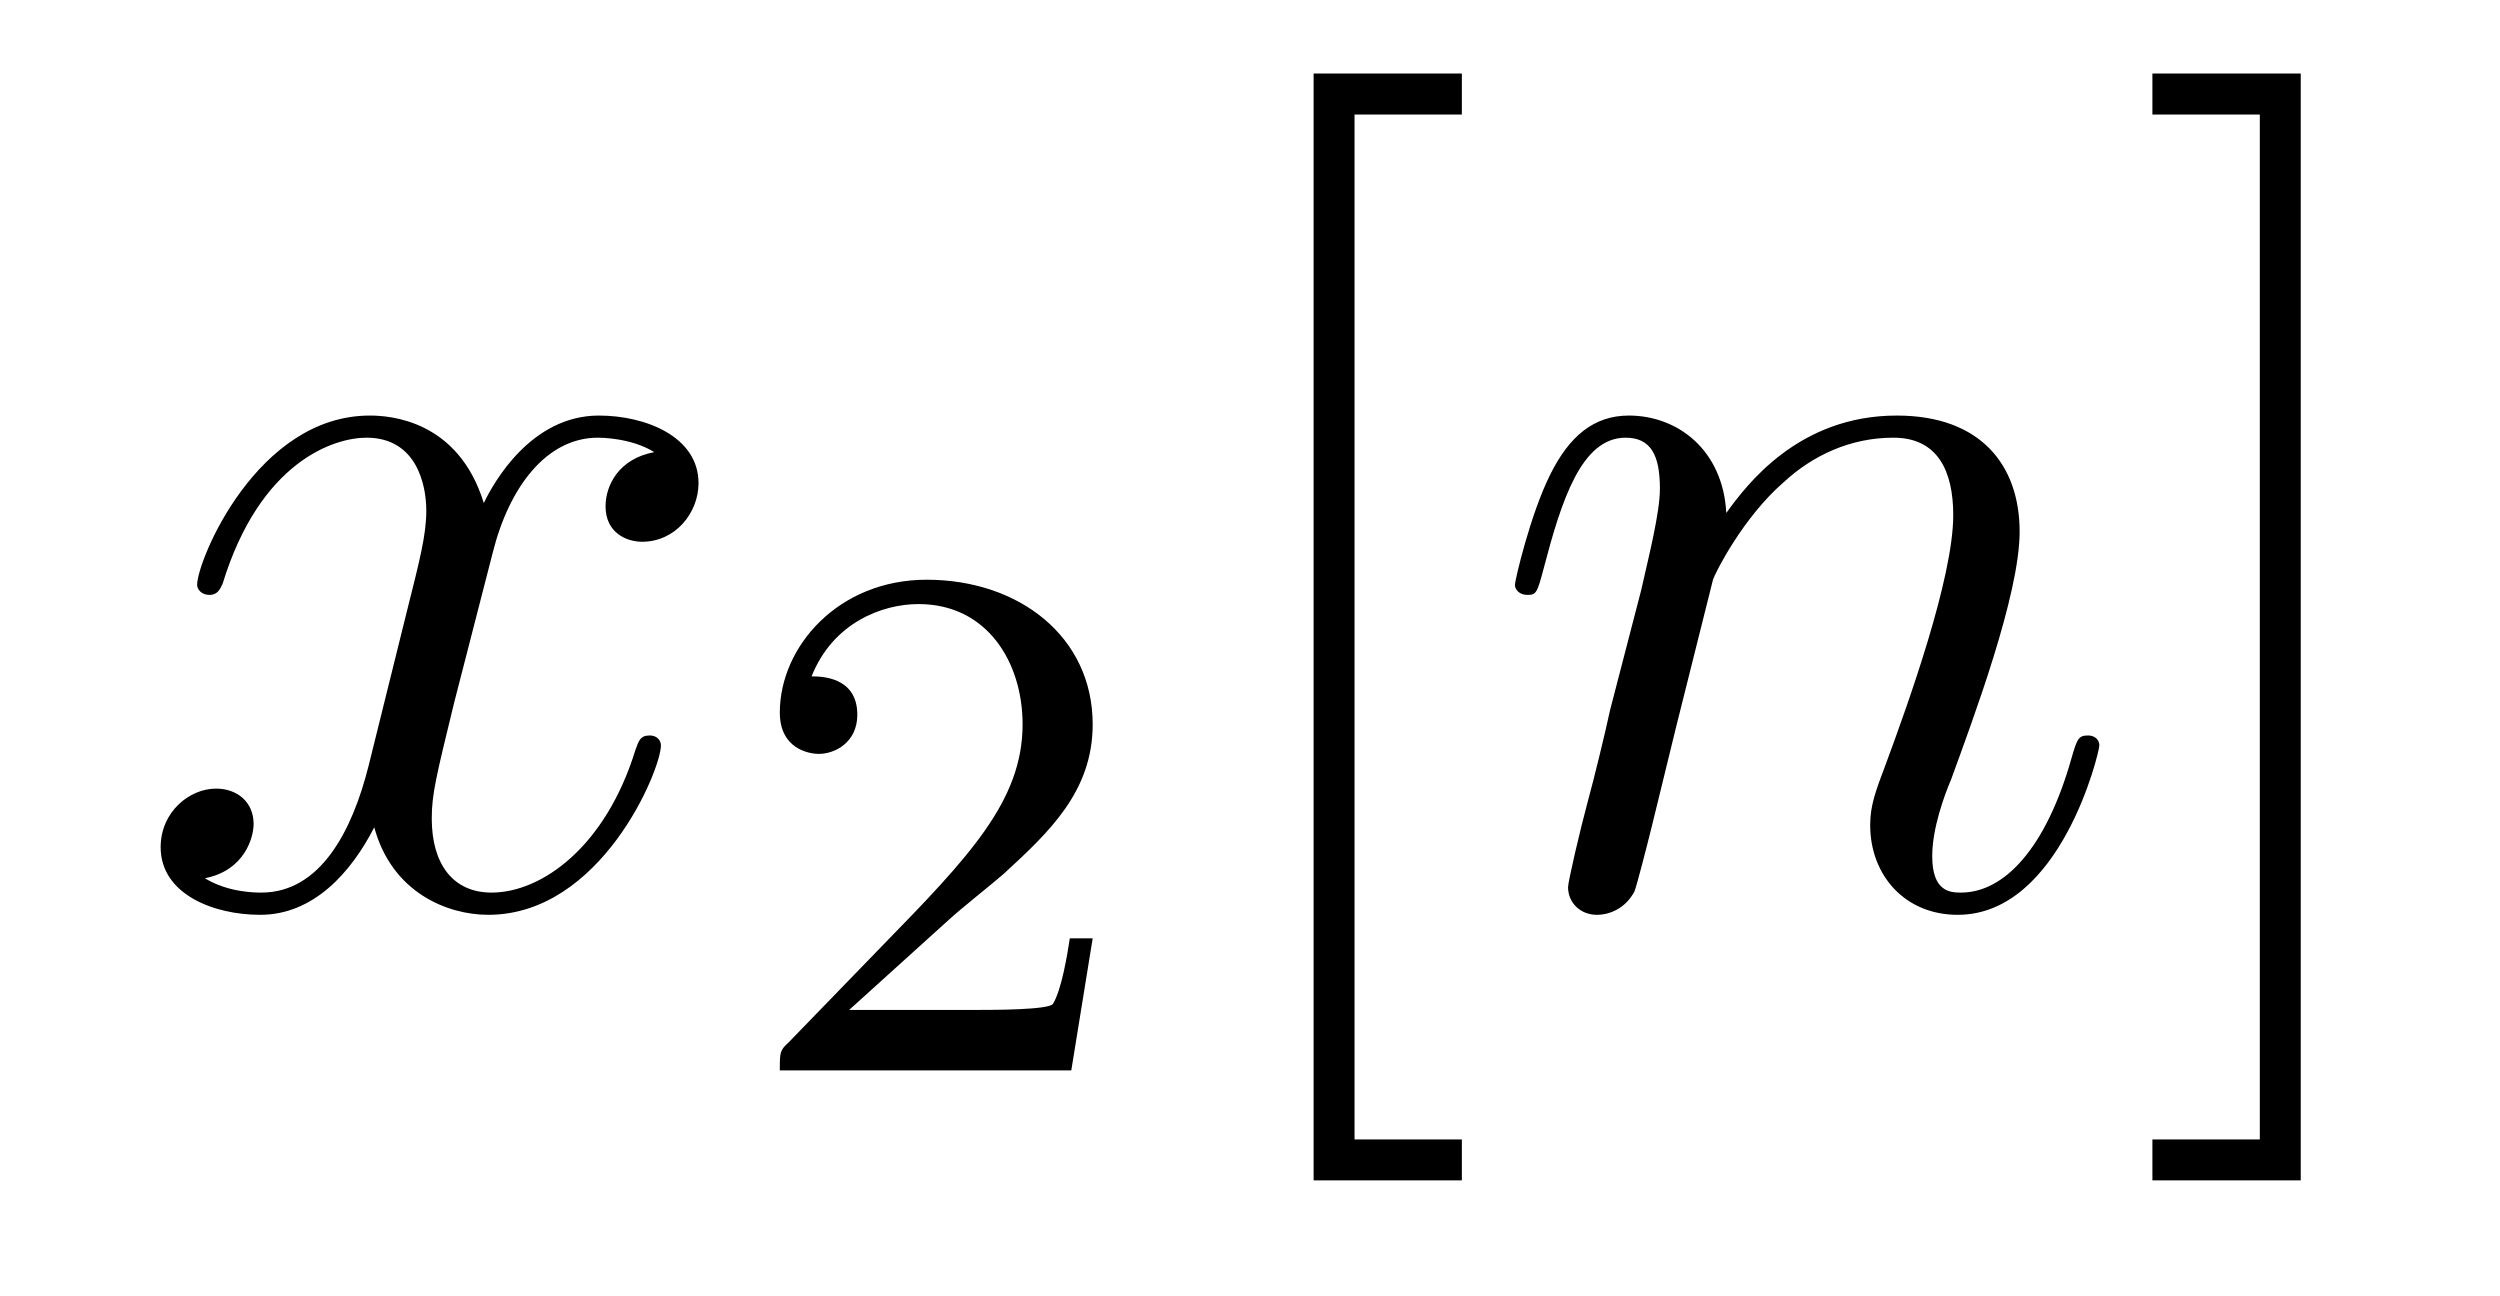
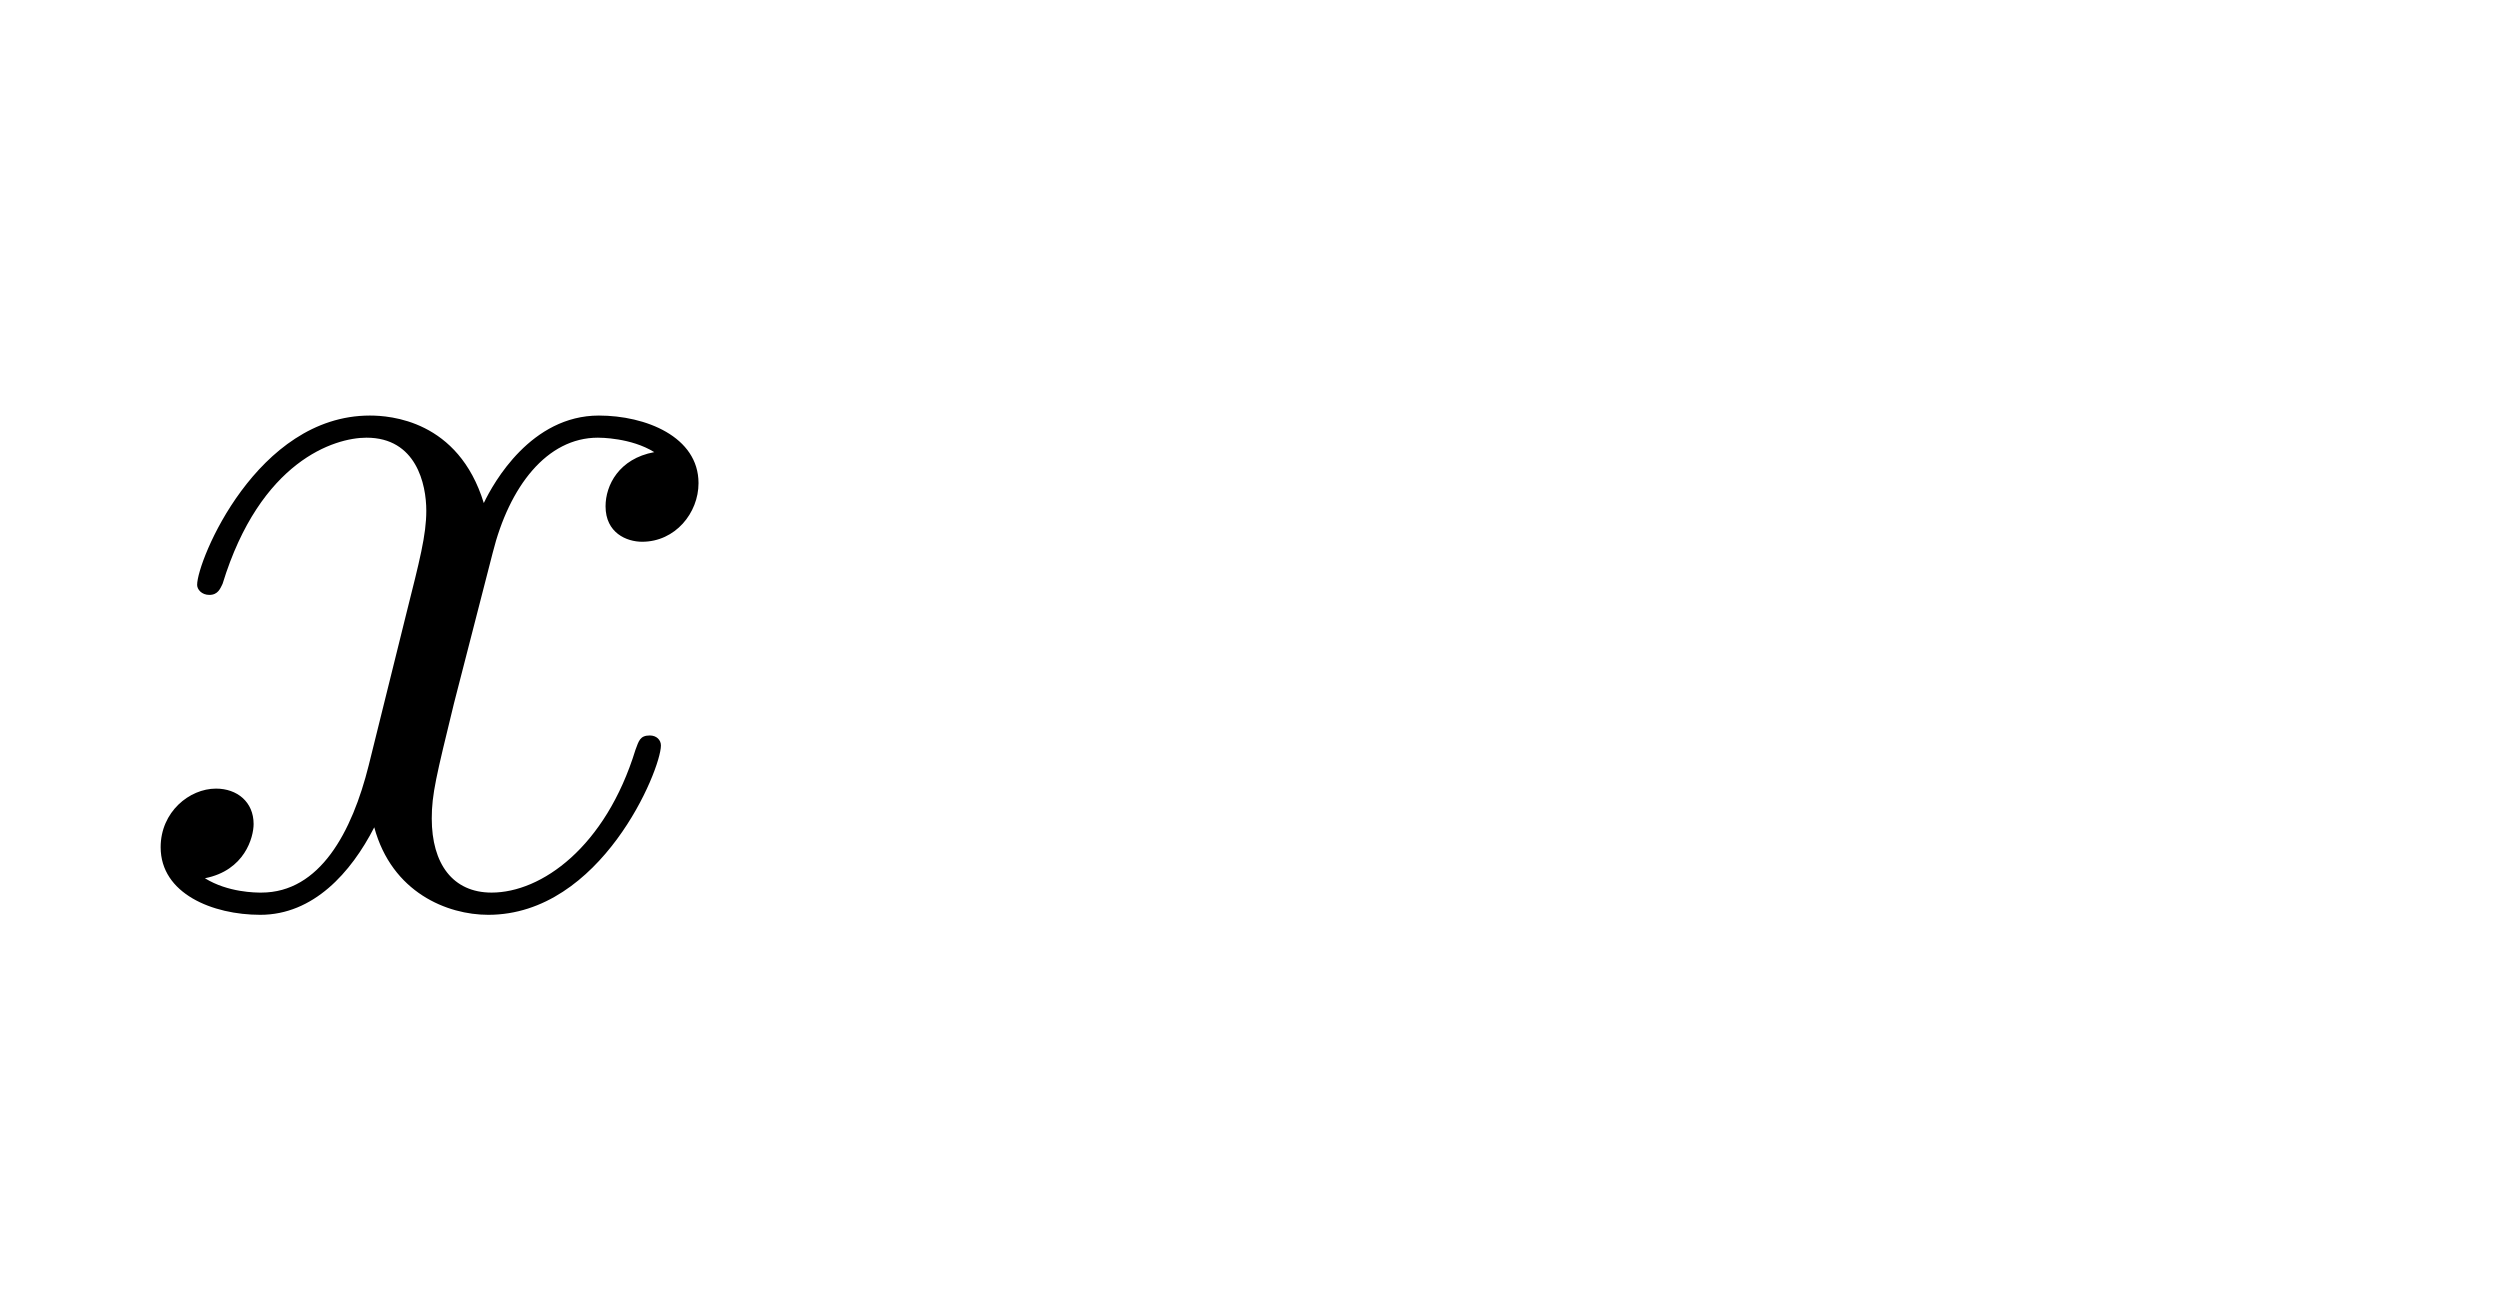
<svg xmlns="http://www.w3.org/2000/svg" height="14pt" version="1.1" viewBox="0 -14 27 14" width="27pt">
  <g id="page1">
    <g transform="matrix(1 0 0 1 -127 650)">
      <path d="M134.066 -659.117C133.684 -659.046 133.54 -658.759 133.54 -658.532C133.54 -658.245 133.767 -658.149 133.935 -658.149C134.293 -658.149 134.544 -658.46 134.544 -658.782C134.544 -659.285 133.971 -659.512 133.468 -659.512C132.739 -659.512 132.333 -658.794 132.225 -658.567C131.95 -659.464 131.209 -659.512 130.994 -659.512C129.775 -659.512 129.129 -657.946 129.129 -657.683C129.129 -657.635 129.177 -657.575 129.261 -657.575C129.356 -657.575 129.38 -657.647 129.404 -657.695C129.811 -659.022 130.612 -659.273 130.958 -659.273C131.496 -659.273 131.604 -658.771 131.604 -658.484C131.604 -658.221 131.532 -657.946 131.388 -657.372L130.982 -655.734C130.803 -655.017 130.456 -654.36 129.822 -654.36C129.763 -654.36 129.464 -654.36 129.213 -654.515C129.643 -654.599 129.739 -654.957 129.739 -655.101C129.739 -655.34 129.56 -655.483 129.333 -655.483C129.046 -655.483 128.735 -655.232 128.735 -654.85C128.735 -654.348 129.297 -654.12 129.811 -654.12C130.384 -654.12 130.791 -654.575 131.042 -655.065C131.233 -654.36 131.831 -654.12 132.273 -654.12C133.493 -654.12 134.138 -655.687 134.138 -655.949C134.138 -656.009 134.09 -656.057 134.018 -656.057C133.911 -656.057 133.899 -655.997 133.863 -655.902C133.54 -654.85 132.847 -654.36 132.309 -654.36C131.891 -654.36 131.663 -654.67 131.663 -655.16C131.663 -655.423 131.711 -655.615 131.903 -656.404L132.321 -658.029C132.5 -658.747 132.907 -659.273 133.457 -659.273C133.481 -659.273 133.815 -659.273 134.066 -659.117Z" fill-rule="evenodd" />
-       <path d="M137.247 -654.066C137.375 -654.185 137.709 -654.448 137.837 -654.56C138.331 -655.014 138.801 -655.452 138.801 -656.177C138.801 -657.125 138.004 -657.739 137.008 -657.739C136.052 -657.739 135.422 -657.014 135.422 -656.305C135.422 -655.914 135.733 -655.858 135.845 -655.858C136.012 -655.858 136.259 -655.978 136.259 -656.281C136.259 -656.695 135.861 -656.695 135.765 -656.695C135.996 -657.277 136.53 -657.476 136.92 -657.476C137.662 -657.476 138.044 -656.847 138.044 -656.177C138.044 -655.348 137.462 -654.743 136.522 -653.779L135.518 -652.743C135.422 -652.655 135.422 -652.639 135.422 -652.44H138.57L138.801 -653.866H138.554C138.53 -653.707 138.466 -653.308 138.371 -653.157C138.323 -653.093 137.717 -653.093 137.59 -653.093H136.171L137.247 -654.066Z" fill-rule="evenodd" />
-       <path d="M142.788 -651.252V-651.694H141.629V-662.763H142.788V-663.206H141.187V-651.252H142.788Z" fill-rule="evenodd" />
-       <path d="M145.501 -657.742C145.525 -657.814 145.824 -658.412 146.266 -658.794C146.577 -659.081 146.983 -659.273 147.449 -659.273C147.927 -659.273 148.095 -658.914 148.095 -658.436C148.095 -657.754 147.605 -656.392 147.366 -655.746C147.258 -655.459 147.198 -655.304 147.198 -655.089C147.198 -654.551 147.569 -654.12 148.143 -654.12C149.255 -654.12 149.673 -655.878 149.673 -655.949C149.673 -656.009 149.625 -656.057 149.553 -656.057C149.446 -656.057 149.434 -656.021 149.374 -655.818C149.099 -654.838 148.645 -654.36 148.179 -654.36C148.059 -654.36 147.868 -654.372 147.868 -654.754C147.868 -655.053 147.999 -655.412 148.071 -655.579C148.31 -656.236 148.812 -657.575 148.812 -658.257C148.812 -658.974 148.394 -659.512 147.485 -659.512C146.421 -659.512 145.86 -658.759 145.644 -658.46C145.608 -659.141 145.118 -659.512 144.592 -659.512C144.21 -659.512 143.947 -659.285 143.744 -658.878C143.528 -658.448 143.361 -657.731 143.361 -657.683C143.361 -657.635 143.409 -657.575 143.493 -657.575C143.588 -657.575 143.6 -657.587 143.672 -657.862C143.863 -658.591 144.078 -659.273 144.556 -659.273C144.831 -659.273 144.927 -659.081 144.927 -658.723C144.927 -658.46 144.807 -657.993 144.724 -657.623L144.389 -656.332C144.341 -656.105 144.21 -655.567 144.15 -655.352C144.066 -655.041 143.935 -654.479 143.935 -654.419C143.935 -654.252 144.066 -654.12 144.246 -654.12C144.389 -654.12 144.556 -654.192 144.652 -654.372C144.676 -654.431 144.784 -654.85 144.843 -655.089L145.106 -656.165L145.501 -657.742Z" fill-rule="evenodd" />
-       <path d="M151.848 -663.206H150.246V-662.763H151.406V-651.694H150.246V-651.252H151.848V-663.206Z" fill-rule="evenodd" />
    </g>
  </g>
</svg>